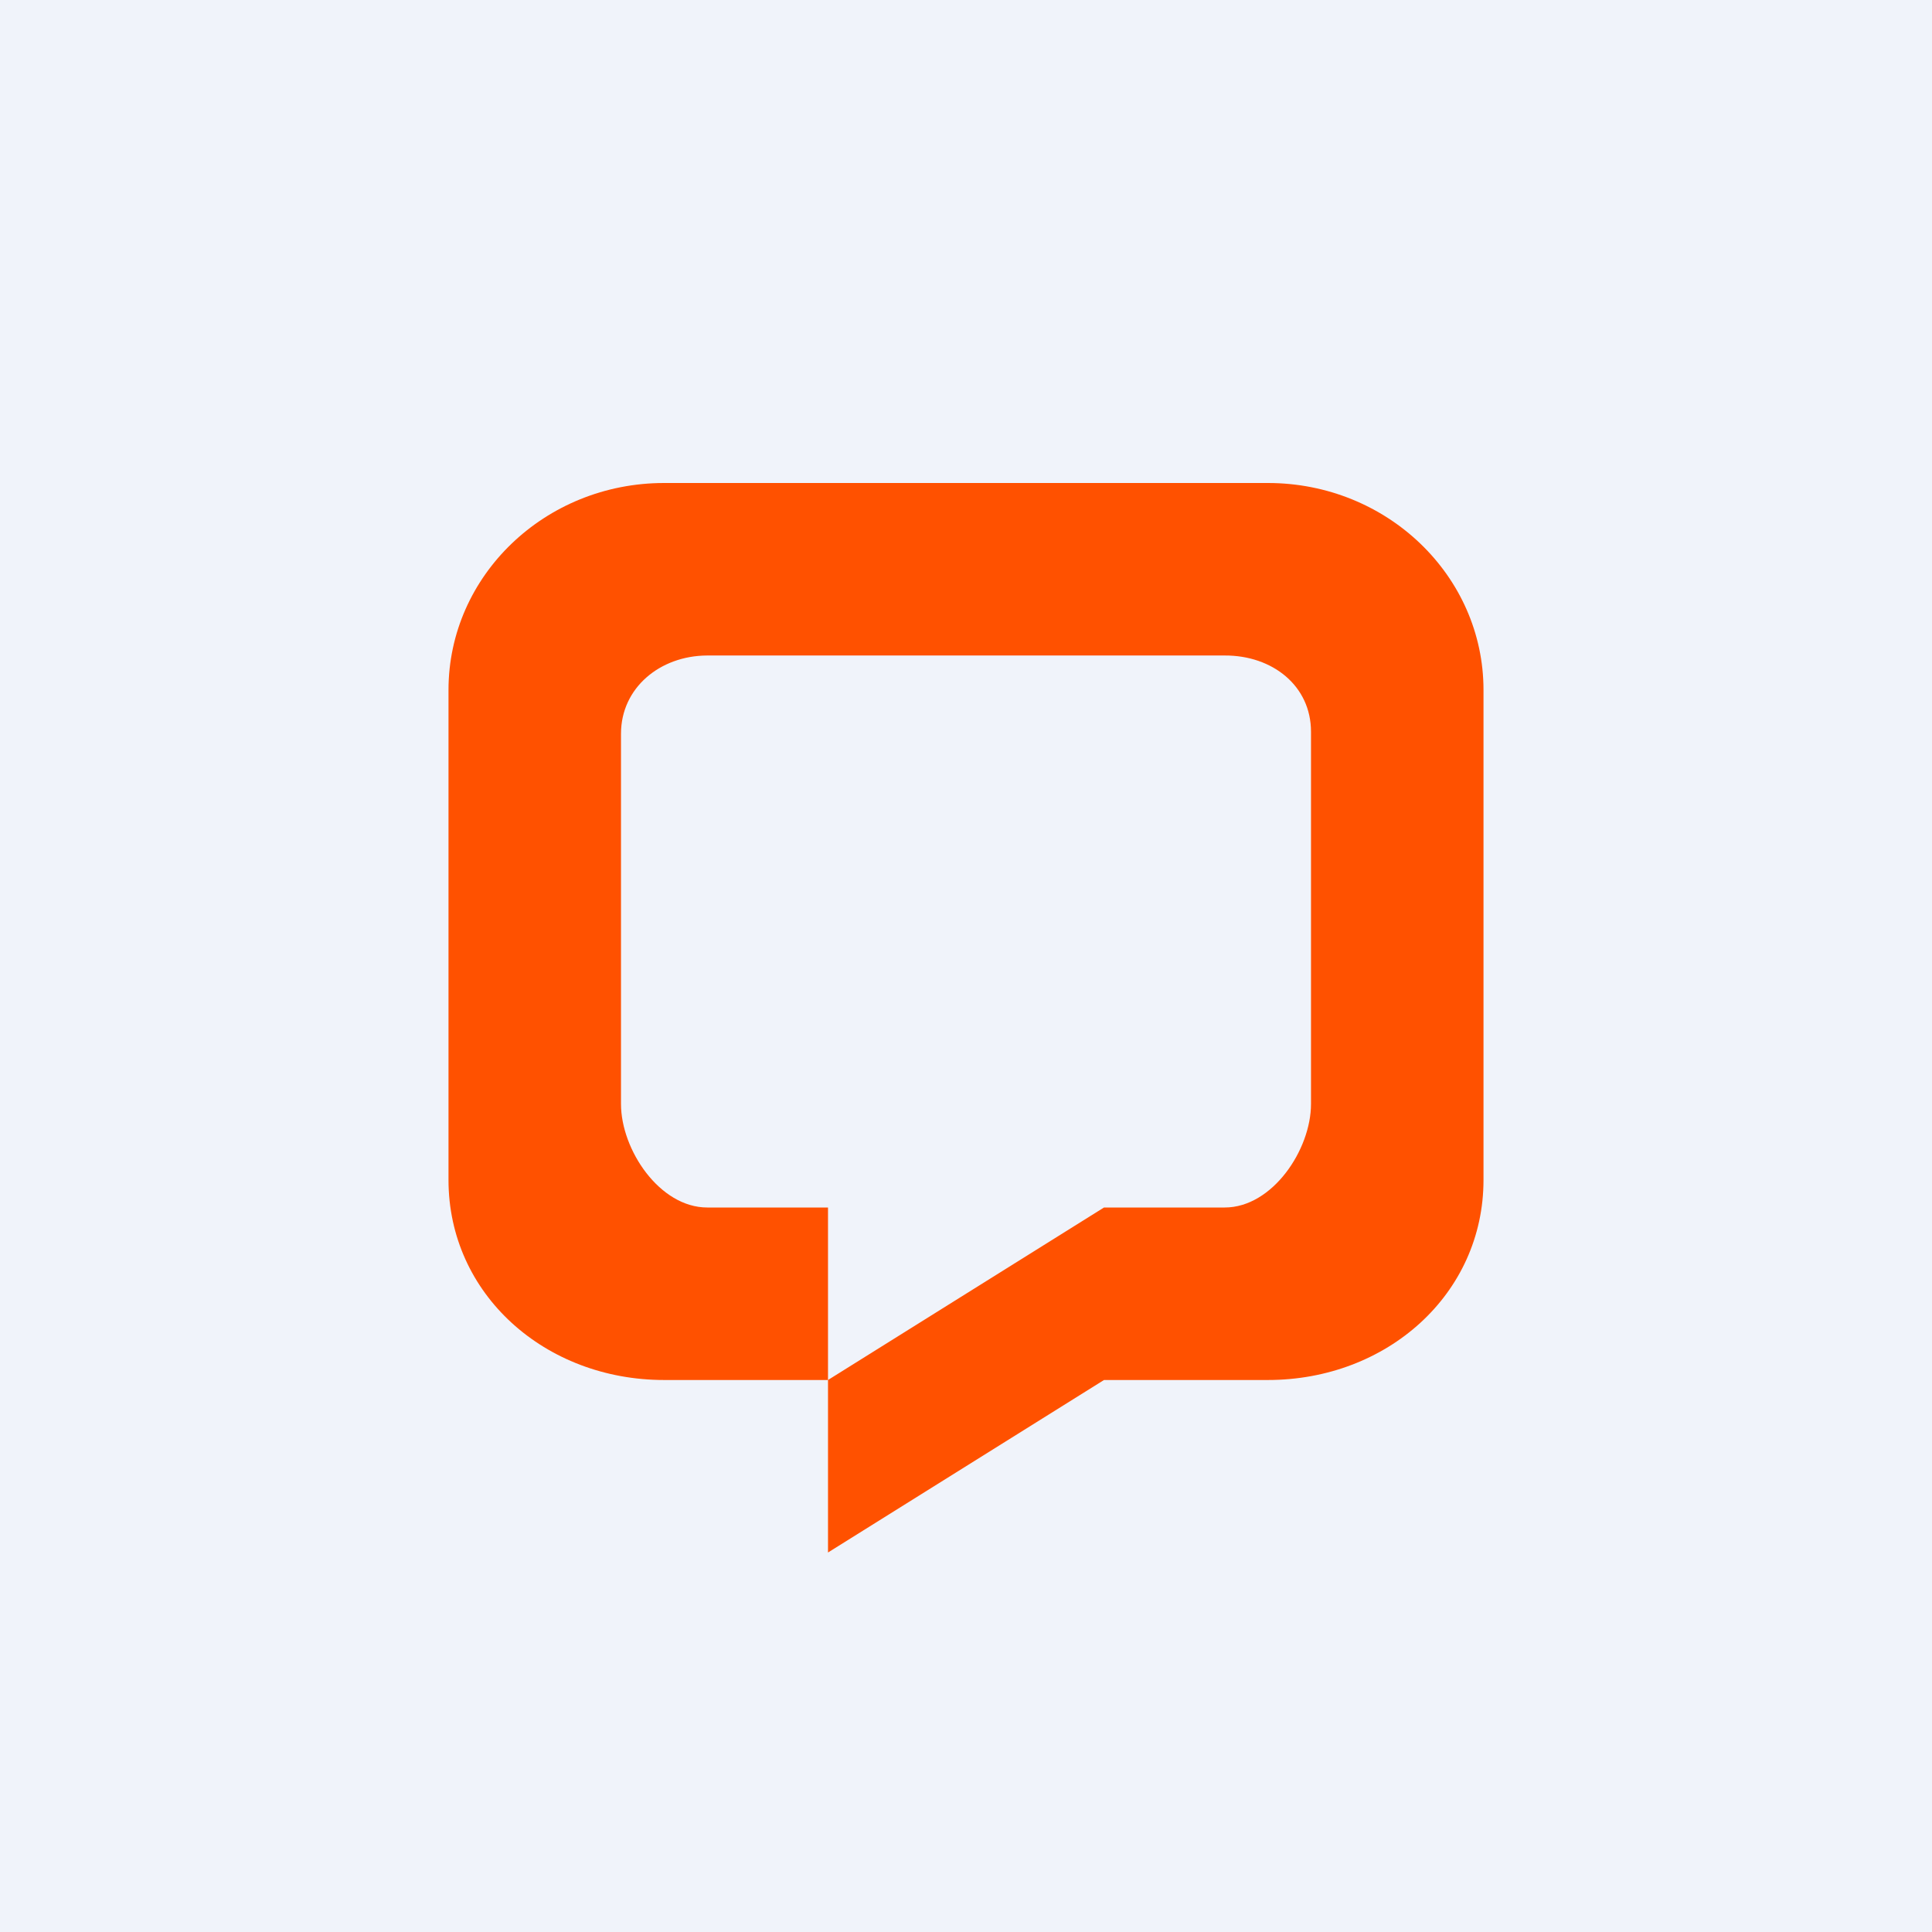
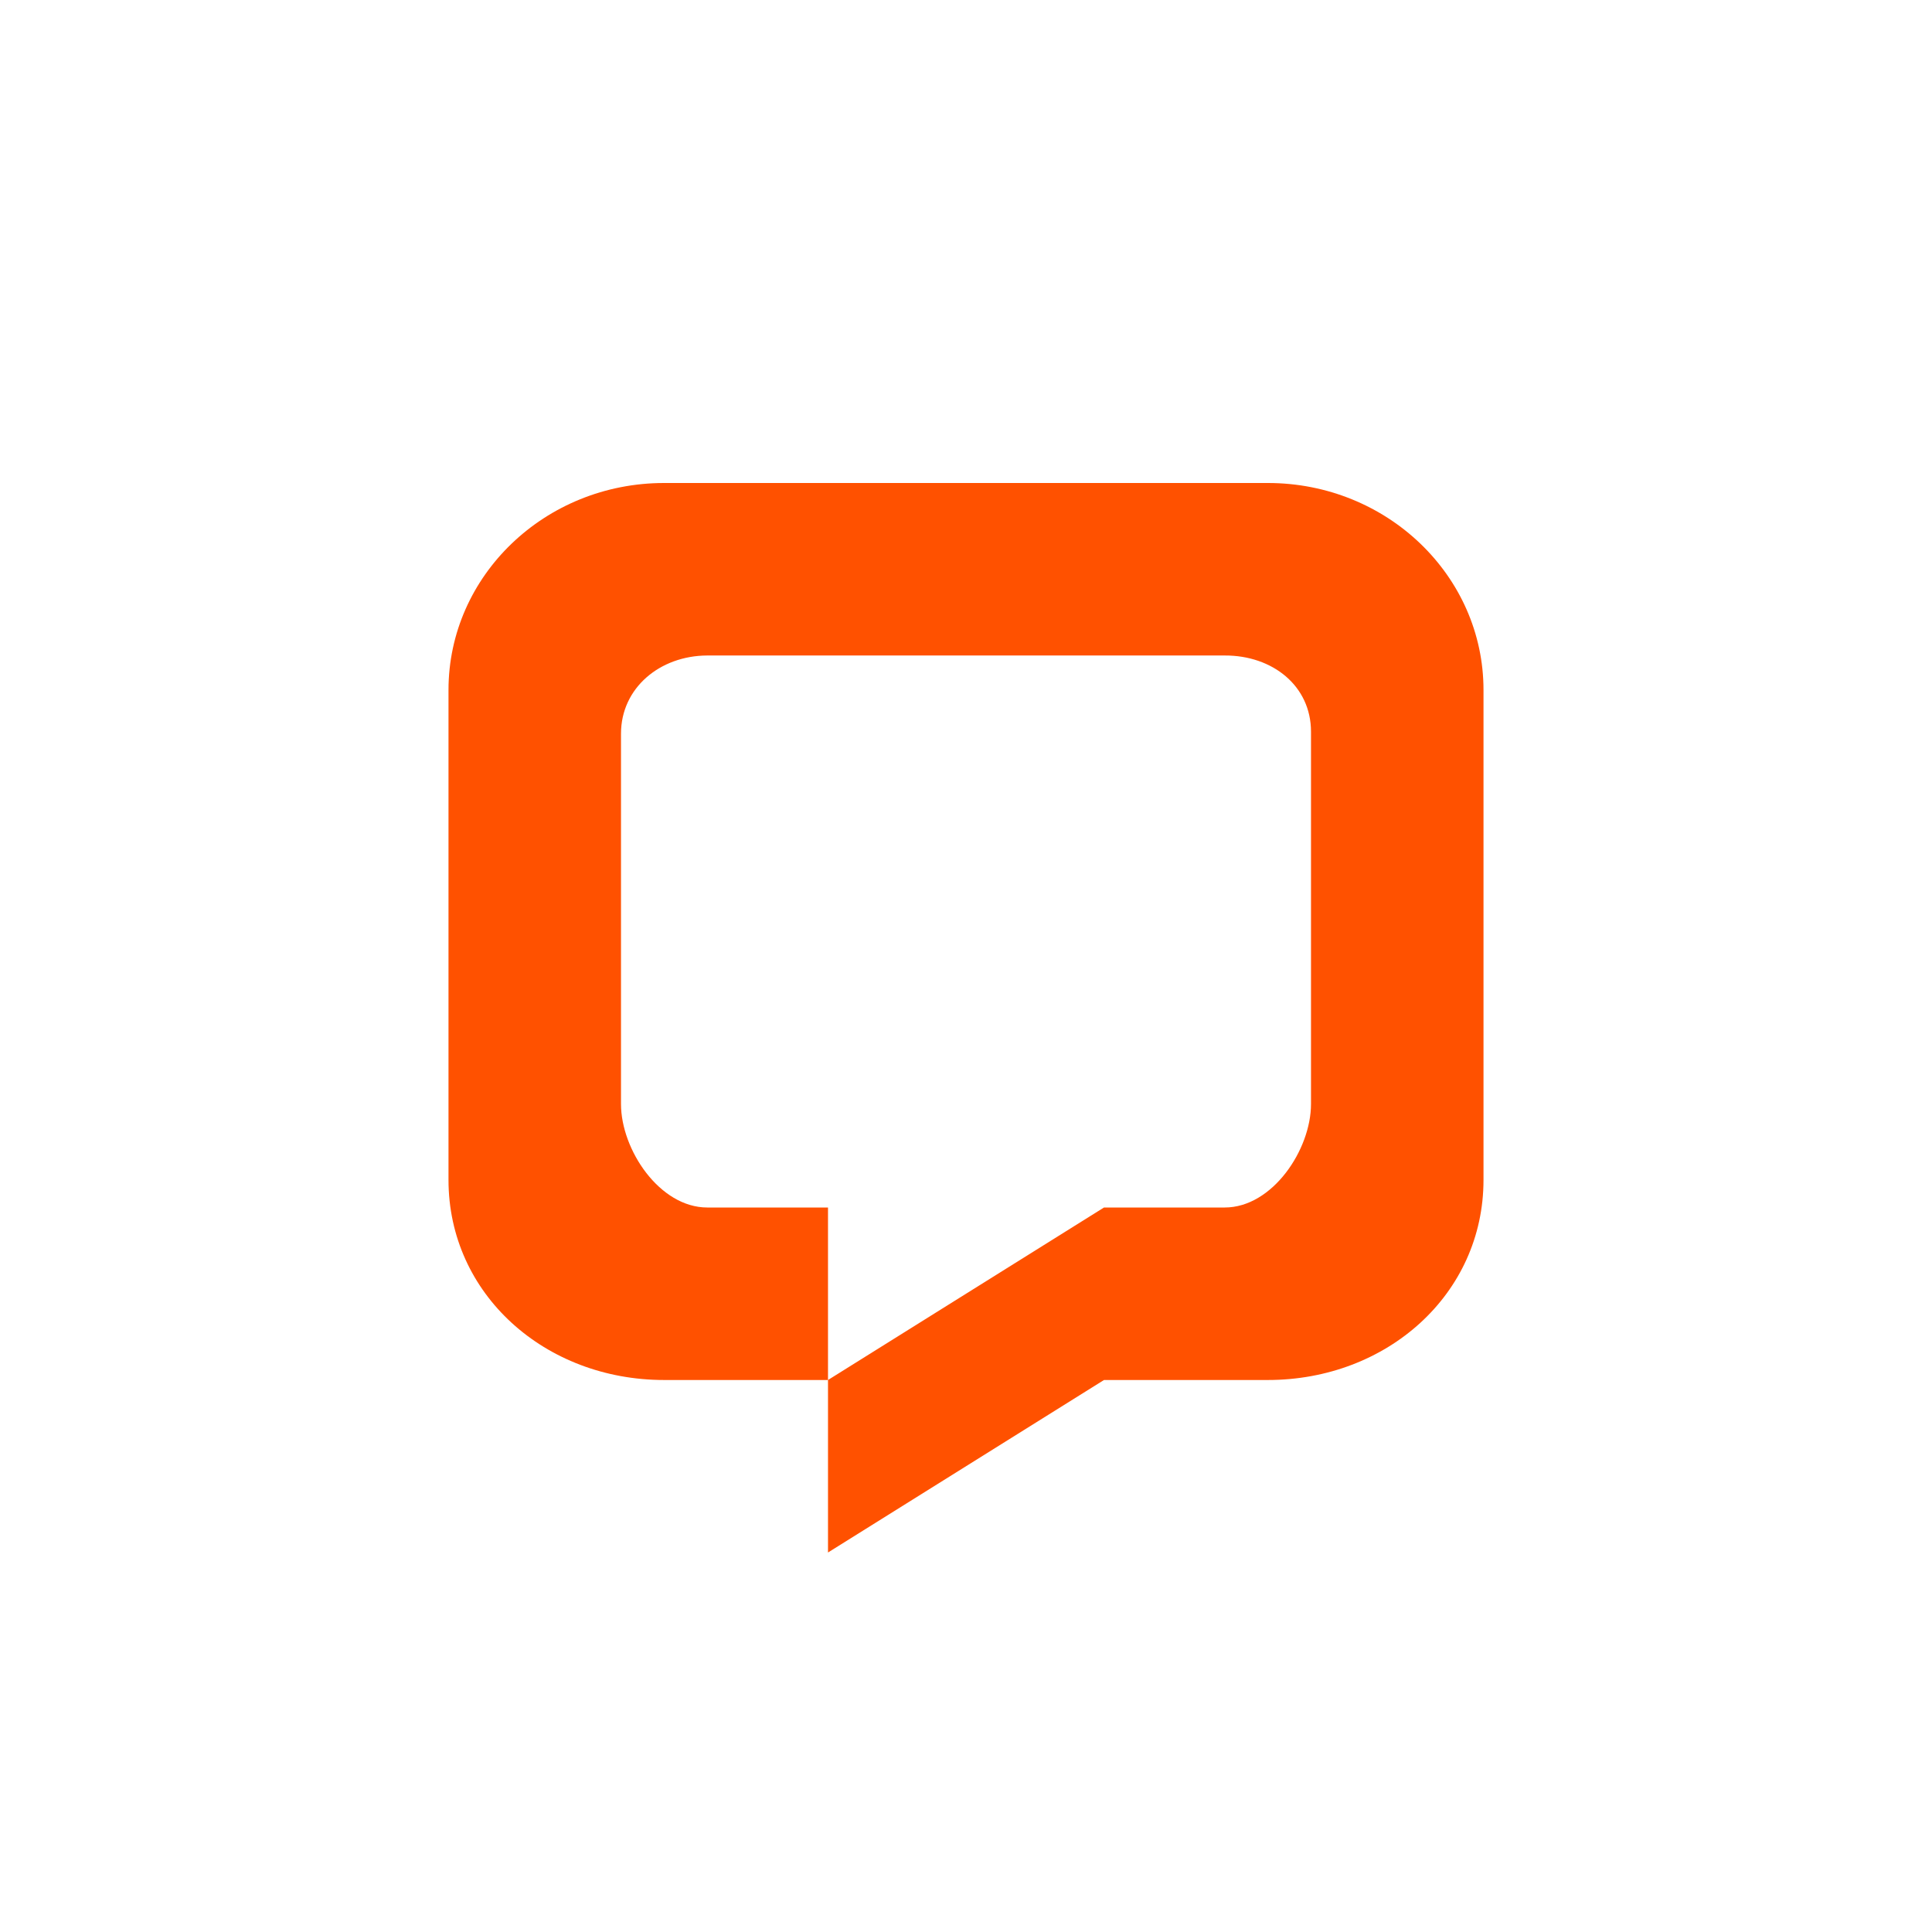
<svg xmlns="http://www.w3.org/2000/svg" width="56" height="56" viewBox="0 0 56 56" fill="none">
-   <rect width="56" height="56" fill="#F0F3FA" />
  <path fill-rule="evenodd" clip-rule="evenodd" d="M24 45L32 40H36.75C40.202 40 43 37.514 43 34.2V20C43 16.686 40.202 14 36.75 14H19.25C15.798 14 13 16.686 13 20V34.2C13 37.514 15.798 40 19.25 40H24V45ZM24 40L32 35H35.5C36.881 35 38 33.325 38 32V21.209C38 19.88 36.885 18.995 35.5 19H20.5C19.123 19.005 18 19.944 18 21.266V32C18 33.325 19.119 35 20.5 35H24V40Z" fill="#FF5100" />
</svg>